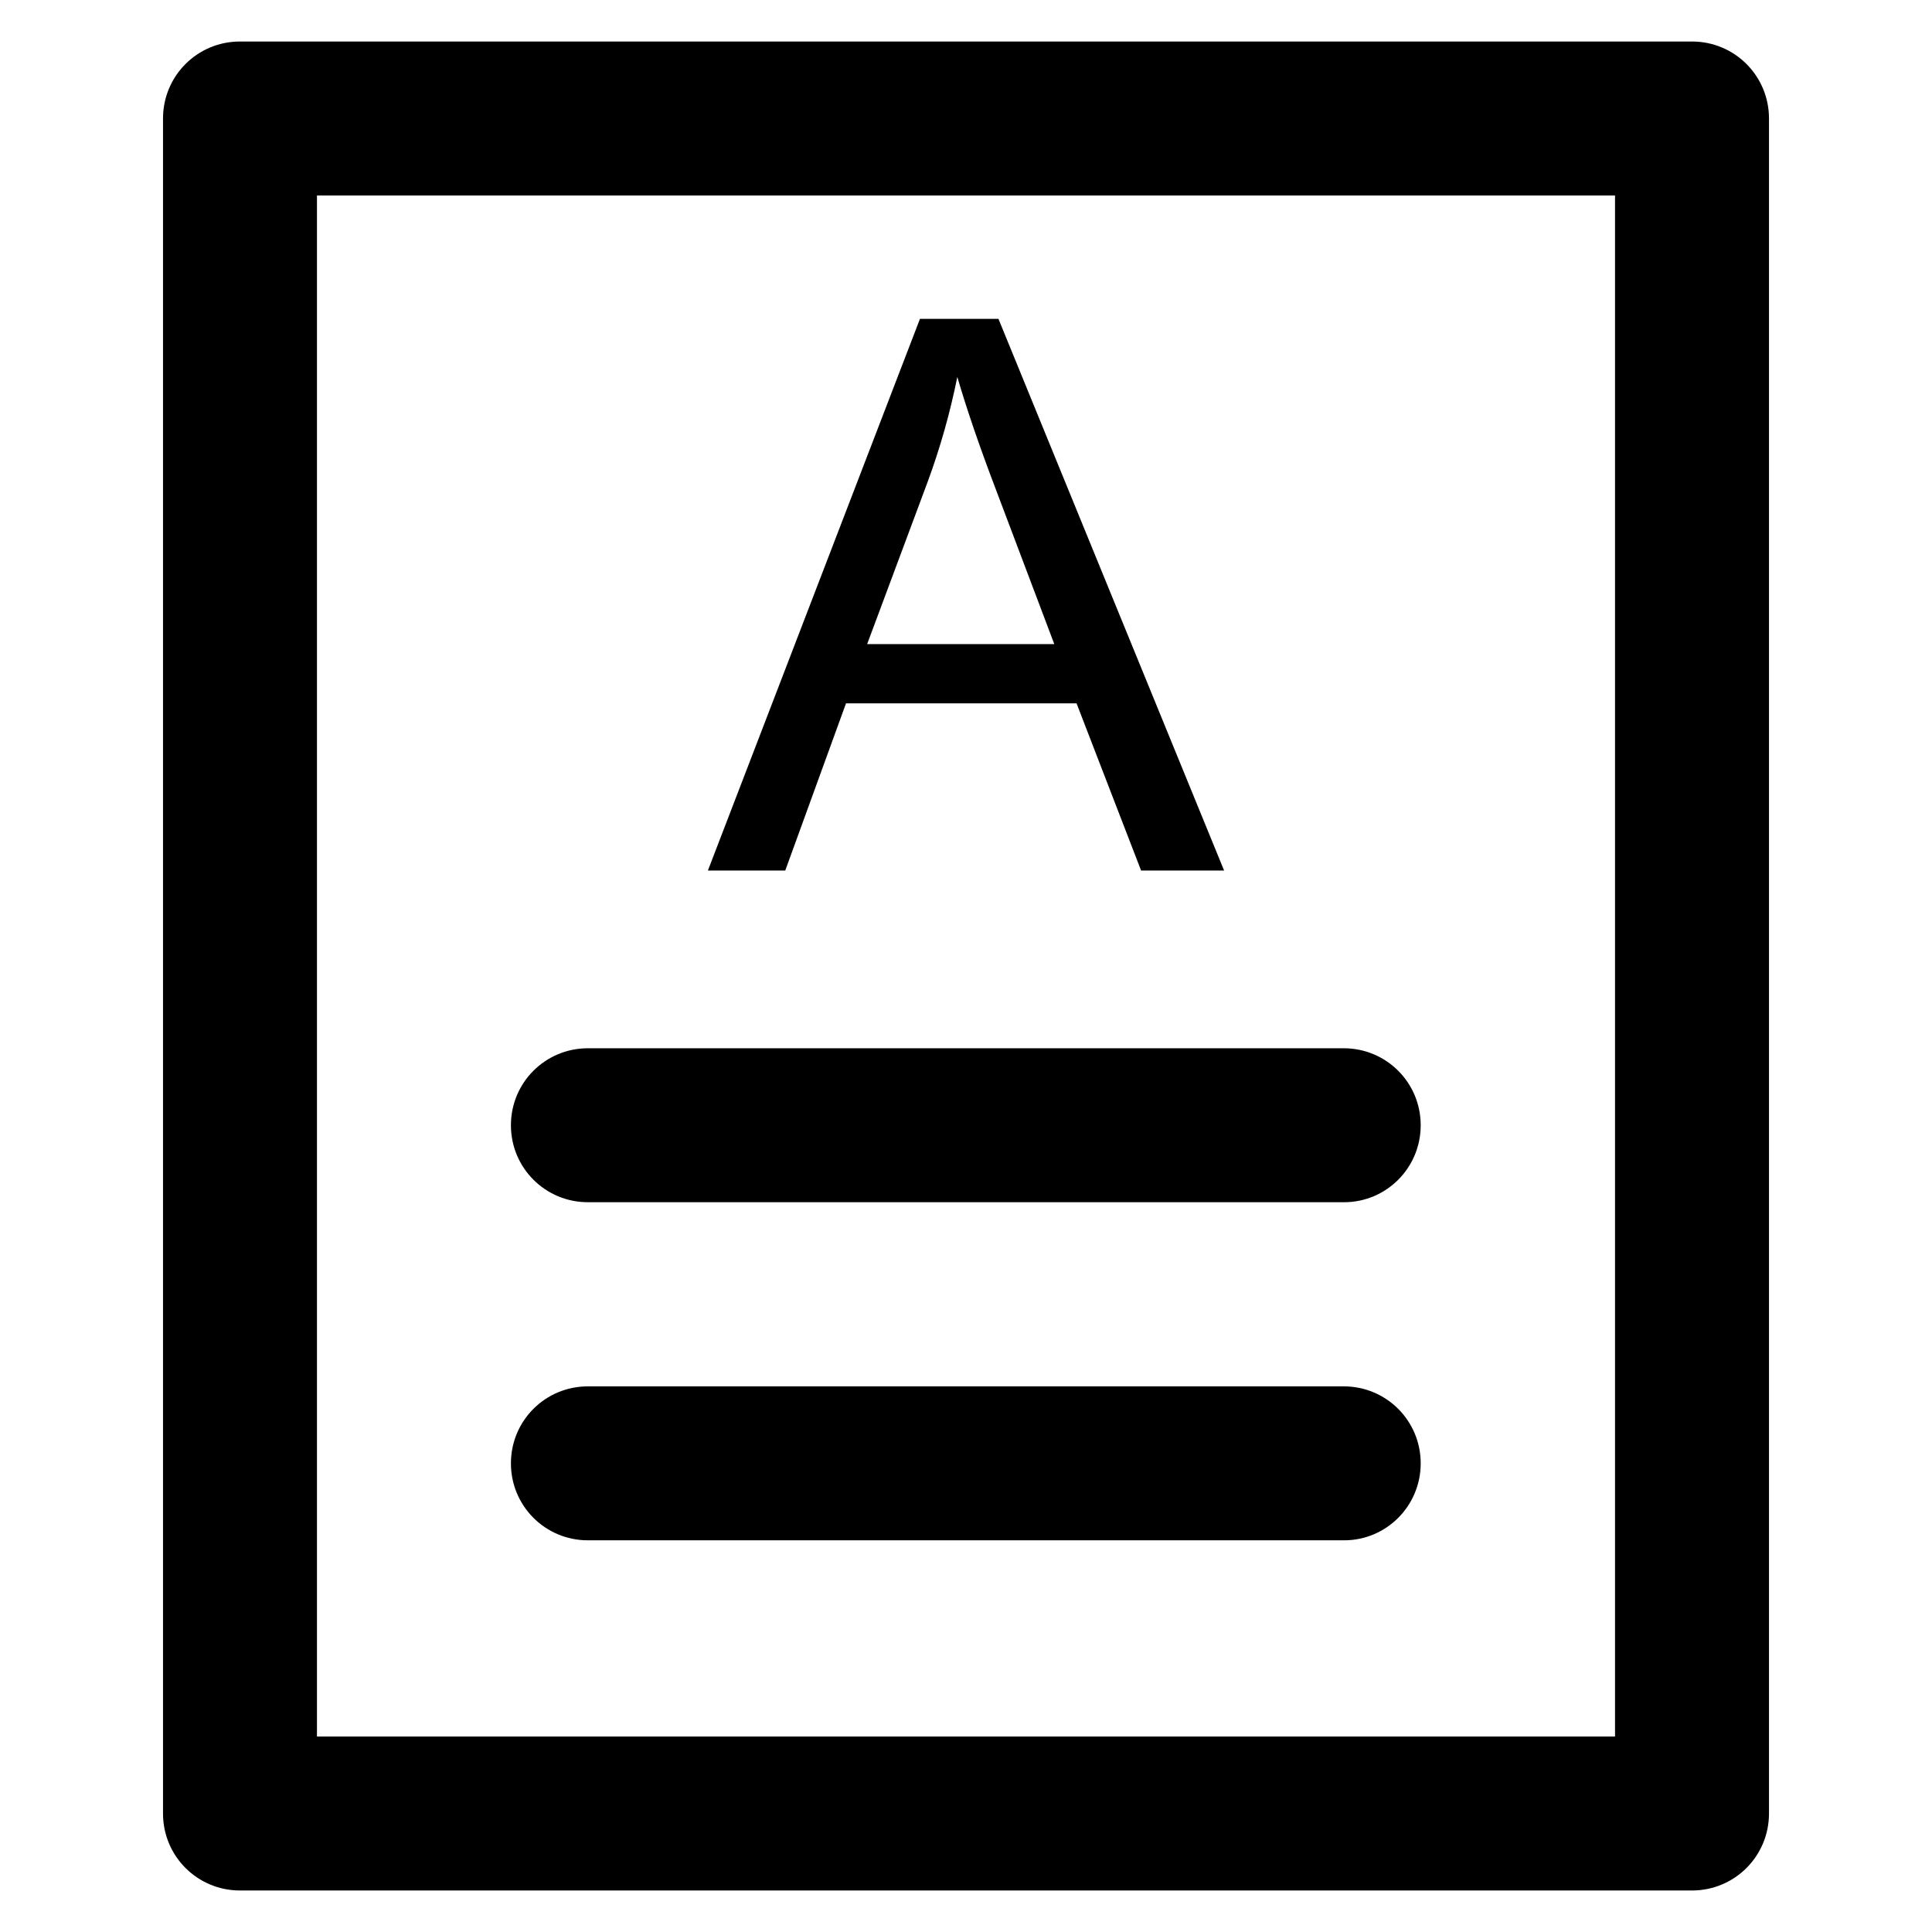
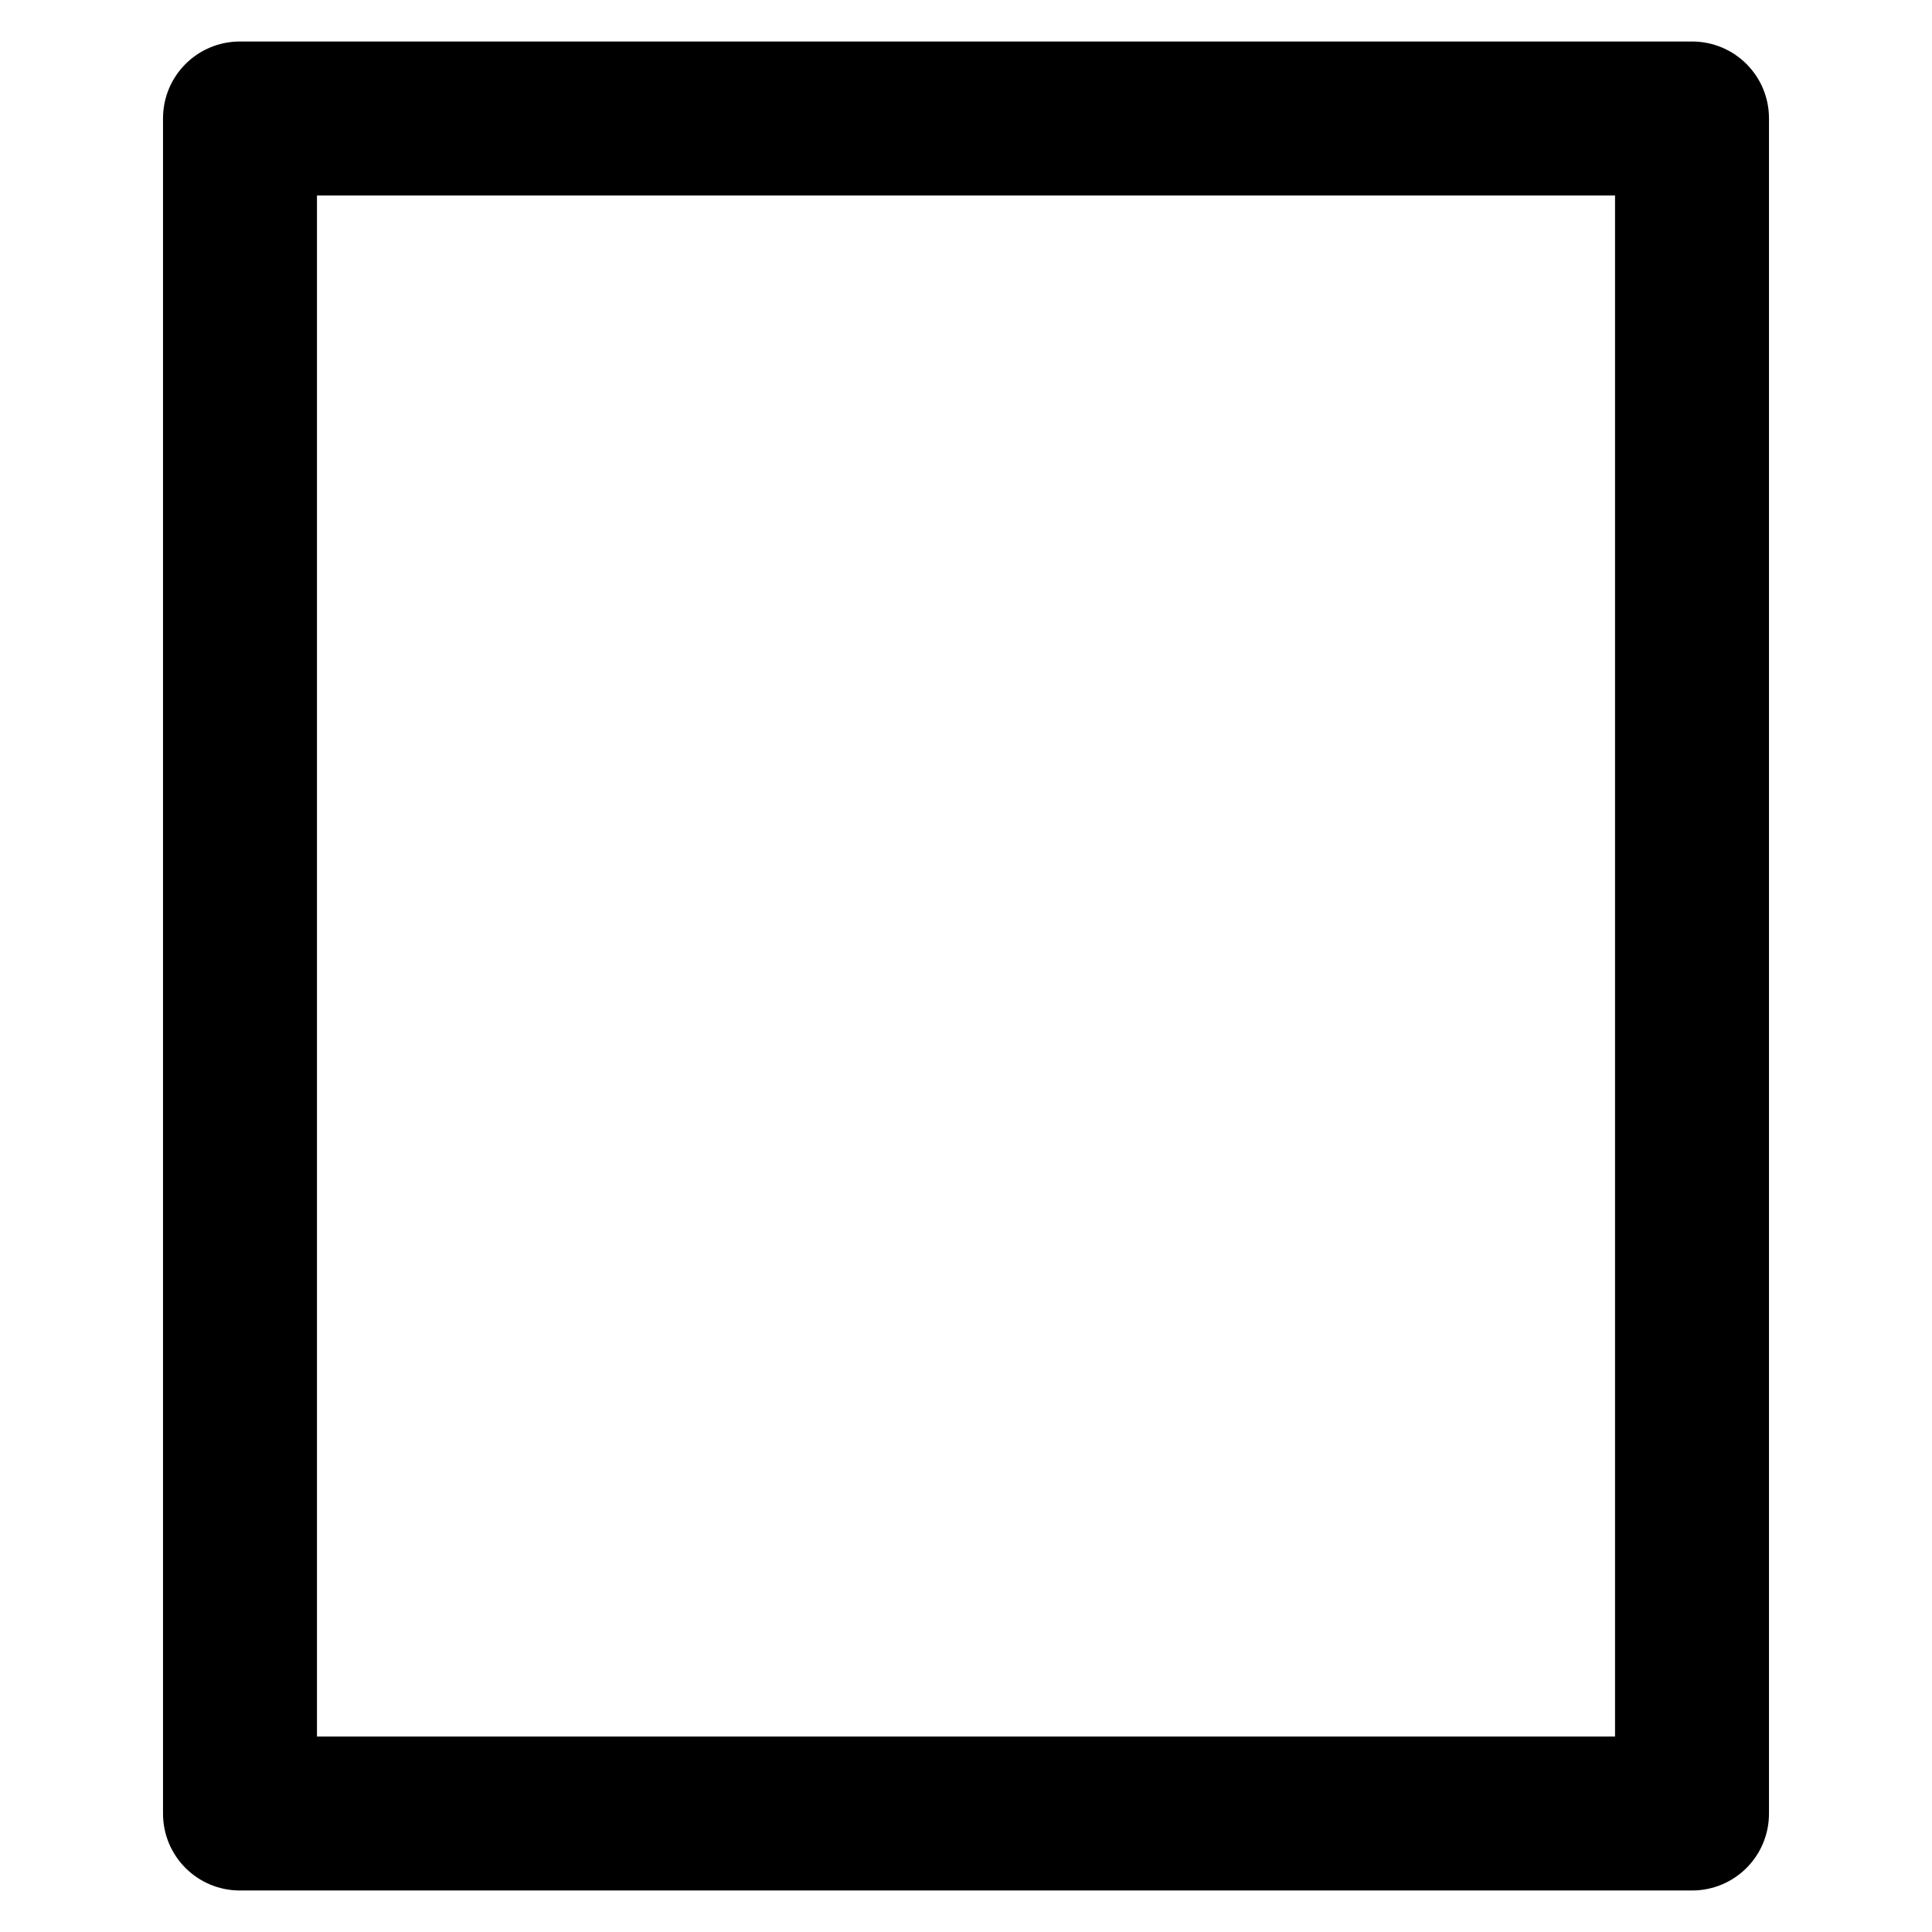
<svg xmlns="http://www.w3.org/2000/svg" fill="#000000" height="800px" width="800px" version="1.1" viewBox="0 0 512 512" enable-background="new 0 0 512 512">
  <g>
    <g>
      <g>
        <path d="m448.4,501h-384.8c-11.3,0-20.4-9.1-20.4-20.4v-449.2c0-11.3 9.1-20.4 20.4-20.4h384.8c11.3,0 20.4,9.1 20.4,20.4v449.2c0,11.3-9.1,20.4-20.4,20.4zm-364.4-40.8h344v-408.4h-344v408.4z" />
      </g>
      <g>
        <g>
-           <path d="m356.2,318.6h-200.4c-11.3,0-20.4-9.1-20.4-20.4s9.1-20.4 20.4-20.4h200.3c11.3,0 20.4,9.1 20.4,20.4s-9.1,20.4-20.3,20.4z" />
-         </g>
+           </g>
        <g>
-           <path d="m356.2,408.2h-200.4c-11.3,0-20.4-9.1-20.4-20.4s9.1-20.4 20.4-20.4h200.3c11.3,0 20.4,9.1 20.4,20.4s-9.1,20.4-20.3,20.4z" />
-         </g>
+           </g>
      </g>
      <g>
        <g>
-           <path d="m187.6,230.7l56.2-146.2h20.8l59.8,146.2h-22l-17.1-44.3h-61.1l-16.1,44.3h-20.5zm42.2-60h49.6l-15.3-40.5c-4.7-12.3-8.1-22.4-10.4-30.3-1.9,9.4-4.5,18.7-7.9,27.9l-16,42.9z" />
-         </g>
+           </g>
      </g>
    </g>
  </g>
</svg>